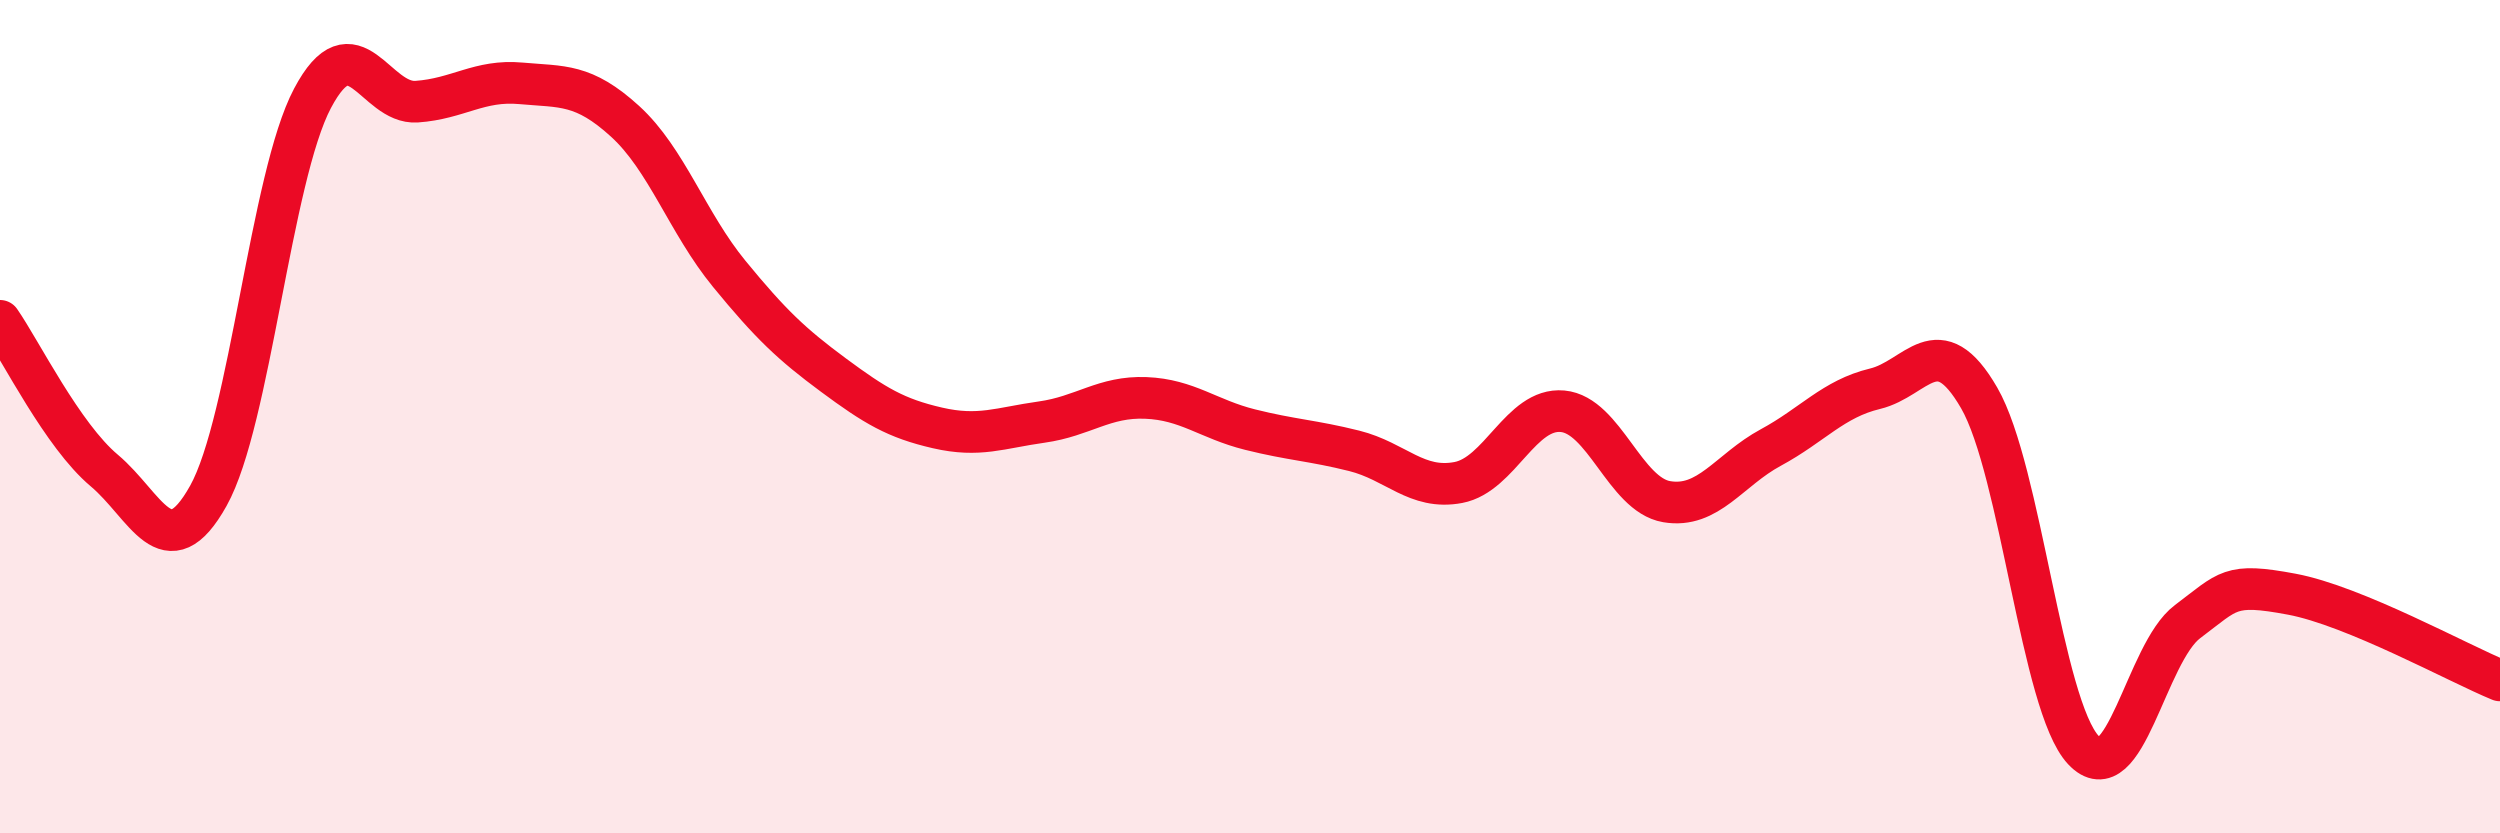
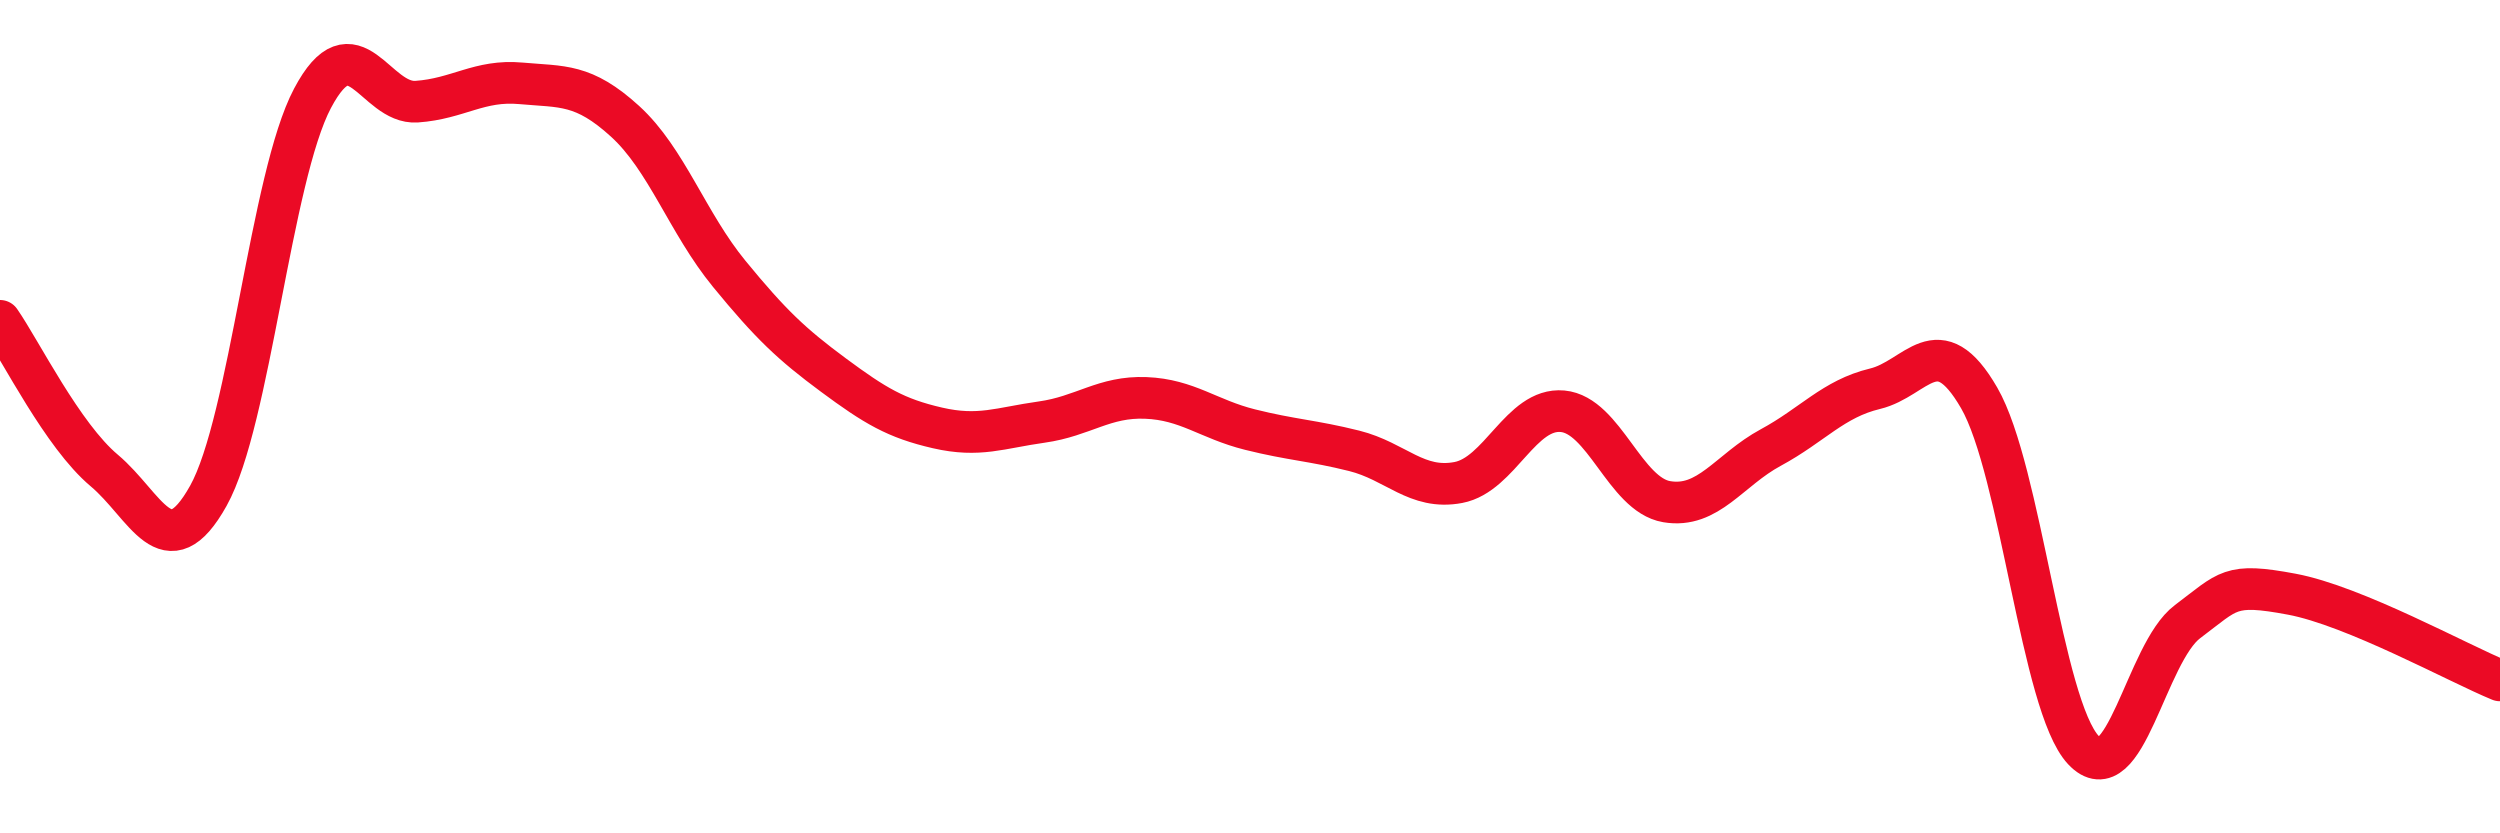
<svg xmlns="http://www.w3.org/2000/svg" width="60" height="20" viewBox="0 0 60 20">
-   <path d="M 0,7.7 C 0.5,8.42 1.5,10.45 2.5,11.29 C 3.5,12.13 4,13.69 5,11.9 C 6,10.11 6.5,4.25 7.5,2.36 C 8.5,0.47 9,2.51 10,2.44 C 11,2.37 11.5,1.91 12.5,2 C 13.5,2.09 14,2 15,2.91 C 16,3.82 16.5,5.35 17.5,6.57 C 18.5,7.79 19,8.26 20,9 C 21,9.74 21.5,10.04 22.5,10.27 C 23.5,10.5 24,10.27 25,10.13 C 26,9.99 26.5,9.51 27.5,9.55 C 28.5,9.59 29,10.06 30,10.31 C 31,10.56 31.5,10.57 32.5,10.82 C 33.5,11.07 34,11.77 35,11.58 C 36,11.39 36.5,9.78 37.5,9.87 C 38.5,9.96 39,11.87 40,12.04 C 41,12.21 41.5,11.28 42.5,10.74 C 43.5,10.2 44,9.57 45,9.33 C 46,9.09 46.5,7.82 47.5,9.55 C 48.5,11.28 49,16.93 50,18 C 51,19.07 51.5,15.67 52.5,14.92 C 53.5,14.17 53.5,13.98 55,14.26 C 56.5,14.54 59,15.92 60,16.33L60 20L0 20Z" fill="#EB0A25" opacity="0.1" stroke-linecap="round" stroke-linejoin="round" />
  <path d="M 0,7.7 C 0.5,8.42 1.5,10.45 2.5,11.29 C 3.5,12.13 4,13.69 5,11.9 C 6,10.11 6.5,4.25 7.5,2.36 C 8.5,0.47 9,2.51 10,2.44 C 11,2.37 11.5,1.91 12.5,2 C 13.5,2.09 14,2 15,2.91 C 16,3.82 16.5,5.35 17.5,6.57 C 18.5,7.79 19,8.26 20,9 C 21,9.74 21.5,10.04 22.5,10.27 C 23.5,10.5 24,10.27 25,10.13 C 26,9.99 26.5,9.51 27.5,9.55 C 28.5,9.59 29,10.06 30,10.31 C 31,10.56 31.5,10.57 32.5,10.82 C 33.5,11.07 34,11.77 35,11.58 C 36,11.39 36.5,9.78 37.5,9.87 C 38.5,9.96 39,11.87 40,12.04 C 41,12.21 41.5,11.28 42.5,10.74 C 43.5,10.2 44,9.57 45,9.33 C 46,9.09 46.5,7.82 47.5,9.55 C 48.5,11.28 49,16.93 50,18 C 51,19.07 51.5,15.67 52.5,14.92 C 53.5,14.17 53.5,13.98 55,14.26 C 56.5,14.54 59,15.92 60,16.33" stroke="#EB0A25" stroke-width="1" fill="none" stroke-linecap="round" stroke-linejoin="round" />
</svg>